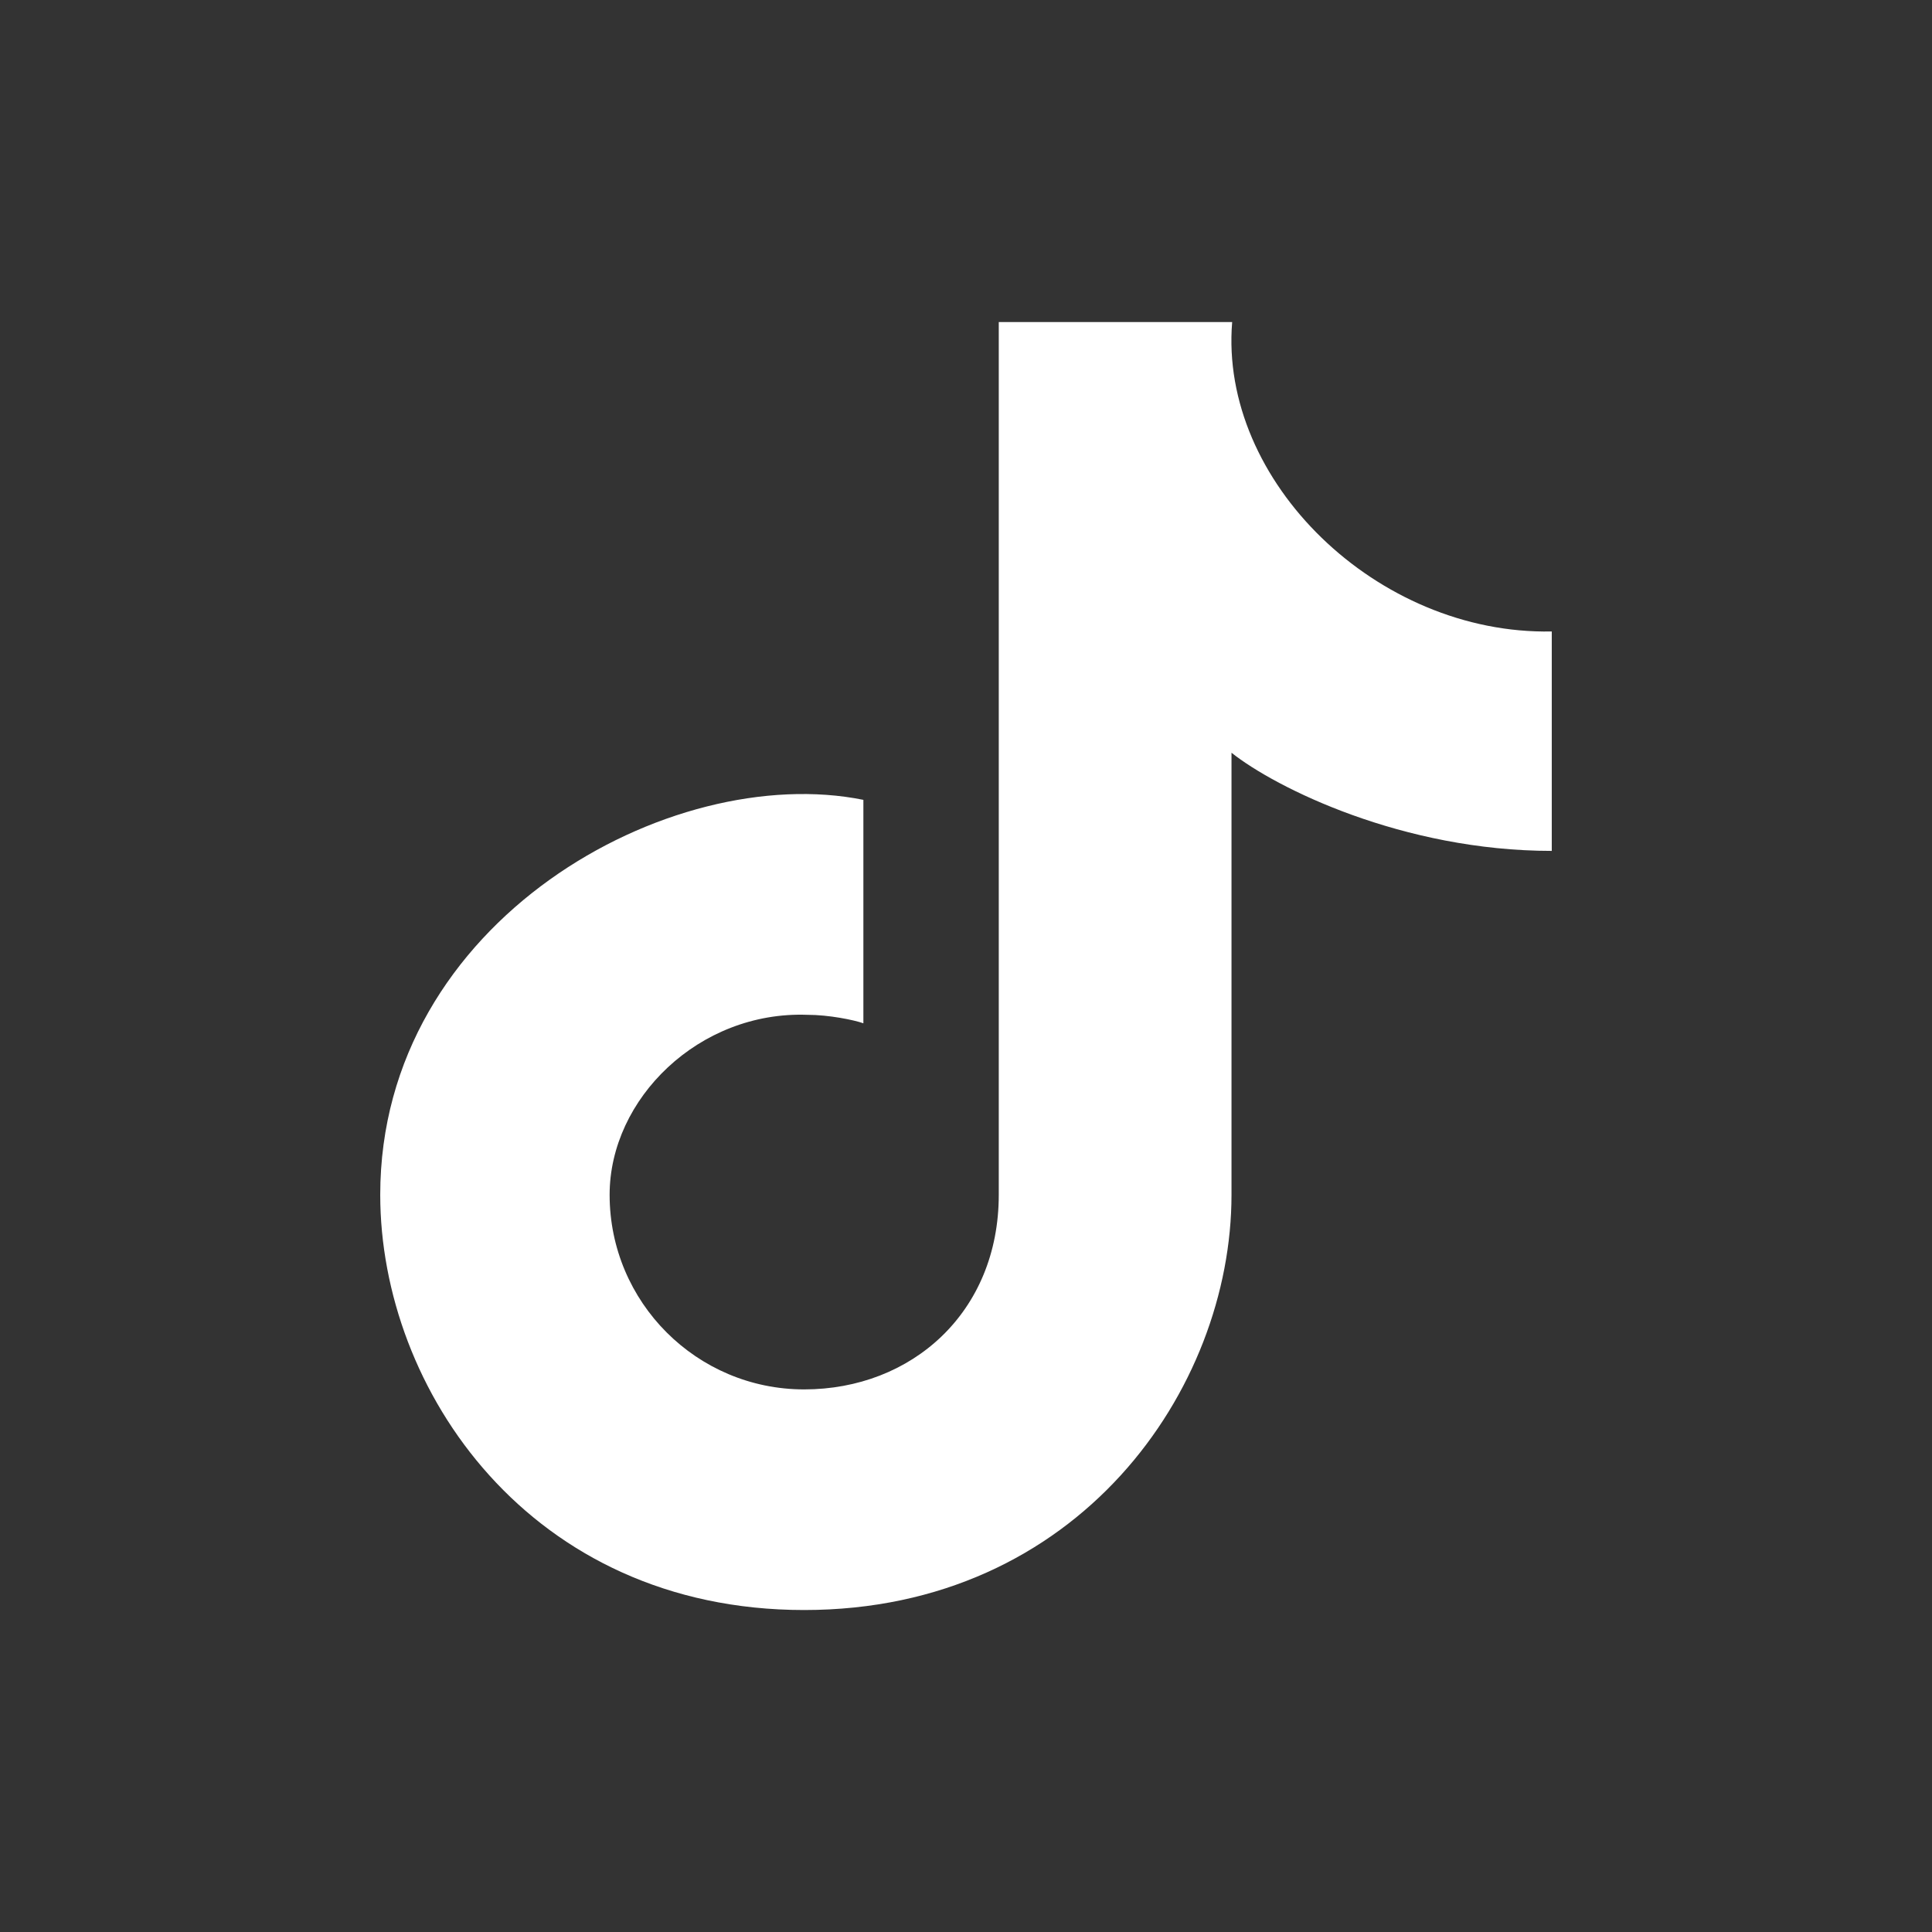
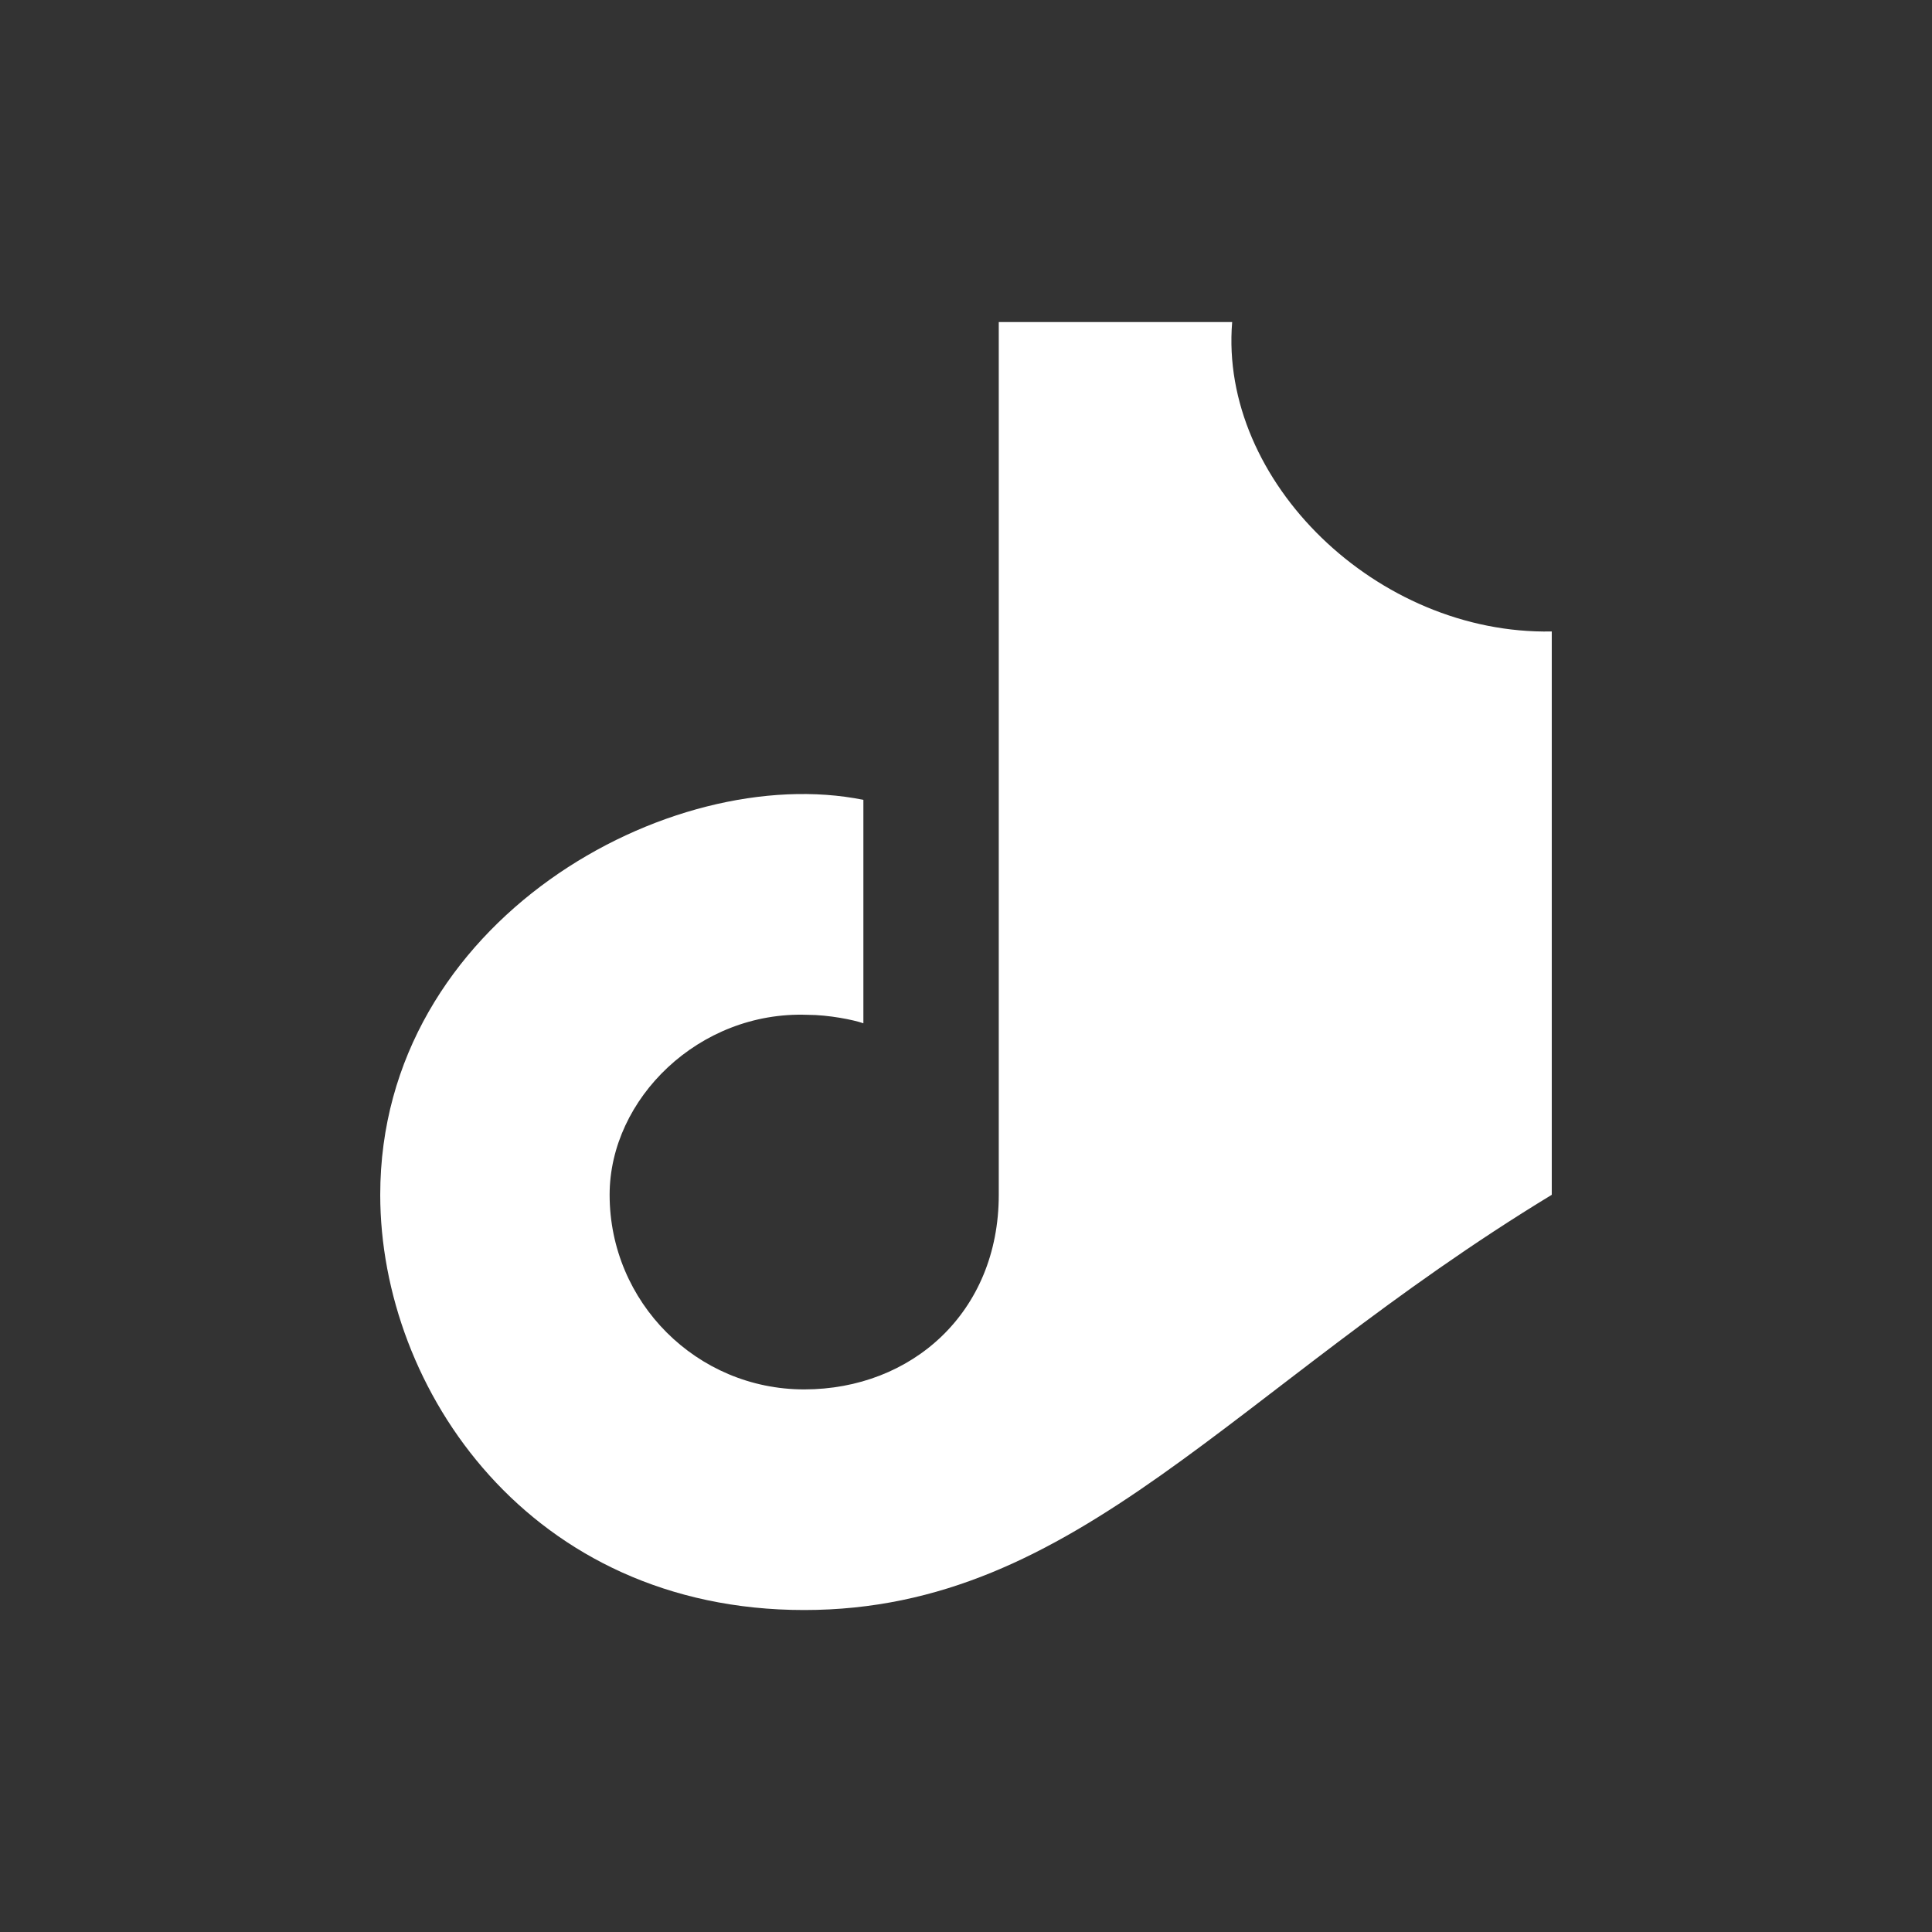
<svg xmlns="http://www.w3.org/2000/svg" width="26" height="26" viewBox="0 0 26 26" fill="none">
  <rect x="0" y="0" width="26" height="26" fill="#333333" stroke="none" />
-   <path d="M10.822 18.698C12.269 18.698 13.441 17.662 13.441 16.079V4.334H16.582C16.405 6.476 18.535 8.545 20.883 8.498V11.451C18.875 11.451 17.167 10.602 16.573 10.13V16.079C16.573 18.698 14.513 21.667 10.822 21.667C7.132 21.667 5.117 18.698 5.117 16.079C5.117 12.383 9.028 10.24 11.619 10.764V13.771C11.489 13.725 11.153 13.657 10.866 13.657C9.408 13.604 8.204 14.786 8.204 16.079C8.204 17.525 9.376 18.698 10.822 18.698Z" fill="white" />
+   <path d="M10.822 18.698C12.269 18.698 13.441 17.662 13.441 16.079V4.334H16.582C16.405 6.476 18.535 8.545 20.883 8.498V11.451V16.079C16.573 18.698 14.513 21.667 10.822 21.667C7.132 21.667 5.117 18.698 5.117 16.079C5.117 12.383 9.028 10.24 11.619 10.764V13.771C11.489 13.725 11.153 13.657 10.866 13.657C9.408 13.604 8.204 14.786 8.204 16.079C8.204 17.525 9.376 18.698 10.822 18.698Z" fill="white" />
</svg>